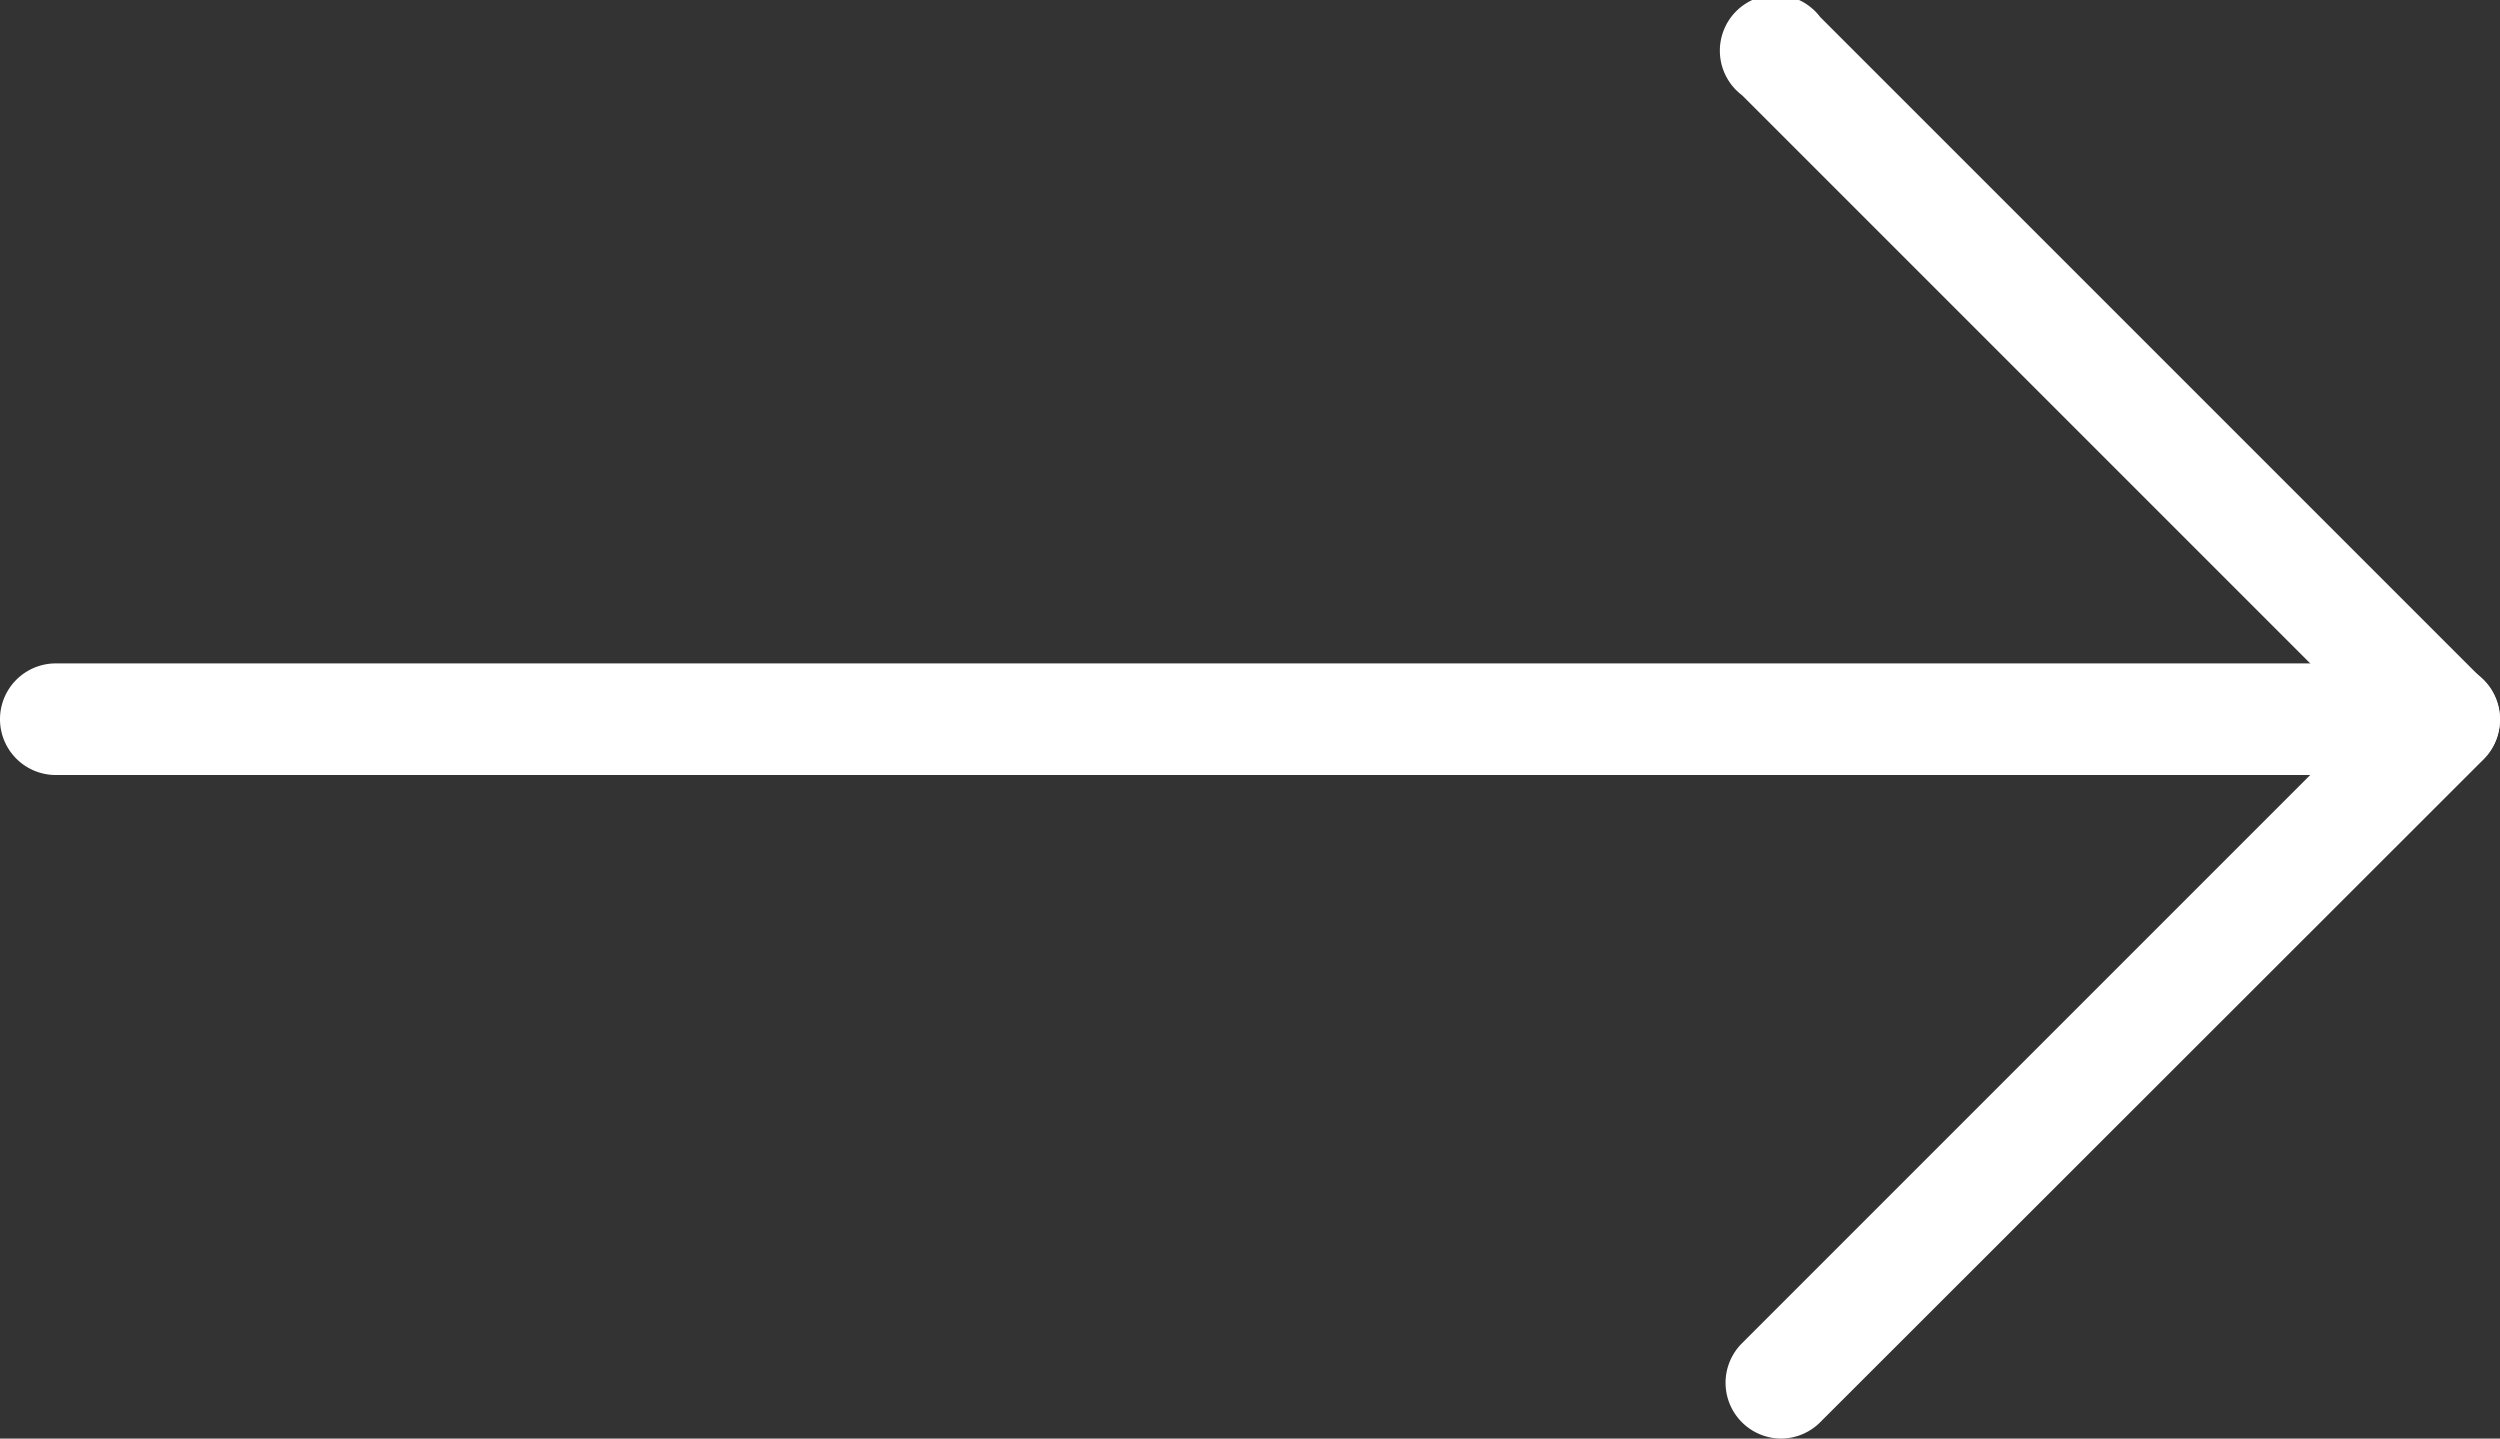
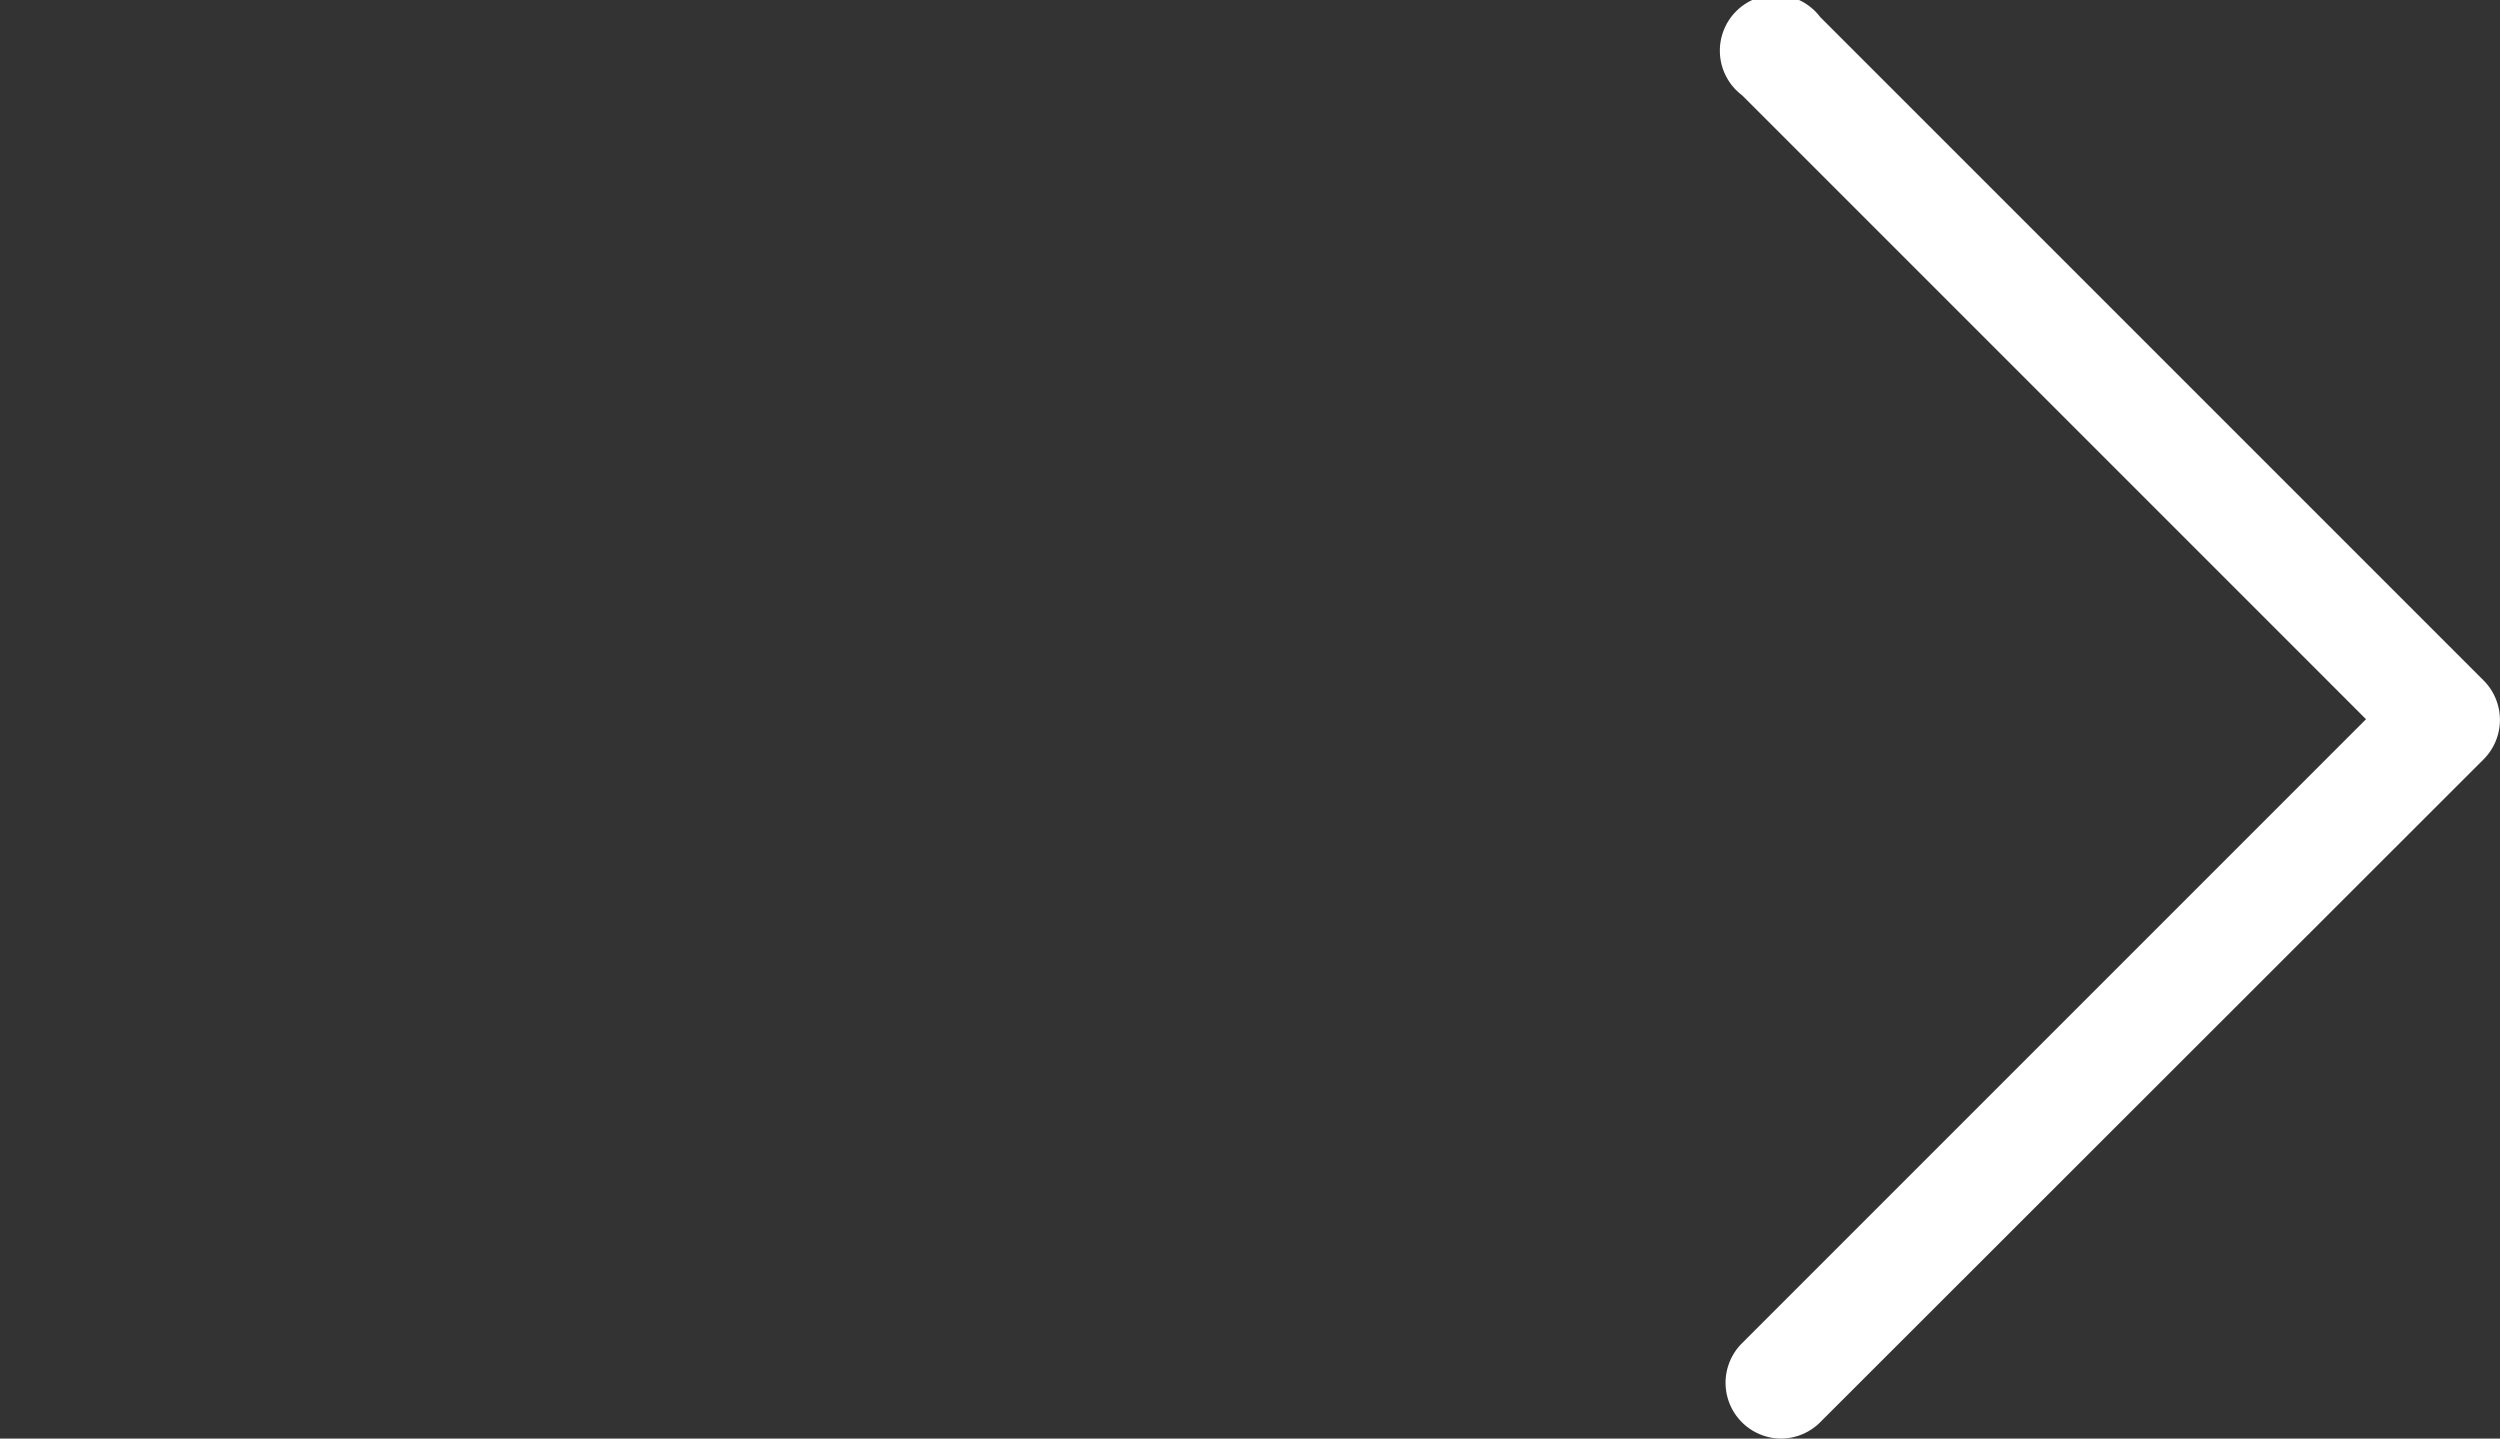
<svg xmlns="http://www.w3.org/2000/svg" data-name="streamlinehq-interface-arrows-right- interface-essential-30-ico_mRu4pQJ4vXHseLj49rn8O3co" width="14.648" height="8.429">
  <rect width="100%" height="100%" fill="#333333" stroke="none" />
-   <path data-name="パス 7885" d="M14.321 4.541H.327a.327.327 0 010-.654h13.994a.327.327 0 110 .654z" fill="#fff" />
  <path data-name="パス 7886" d="M10.434 8.429a.327.327 0 01-.227-.559l3.656-3.656L10.207.558A.327.327 0 1110.665.1l3.887 3.887a.327.327 0 010 .462l-3.887 3.884a.326.326 0 01-.231.096z" fill="#fff" />
</svg>